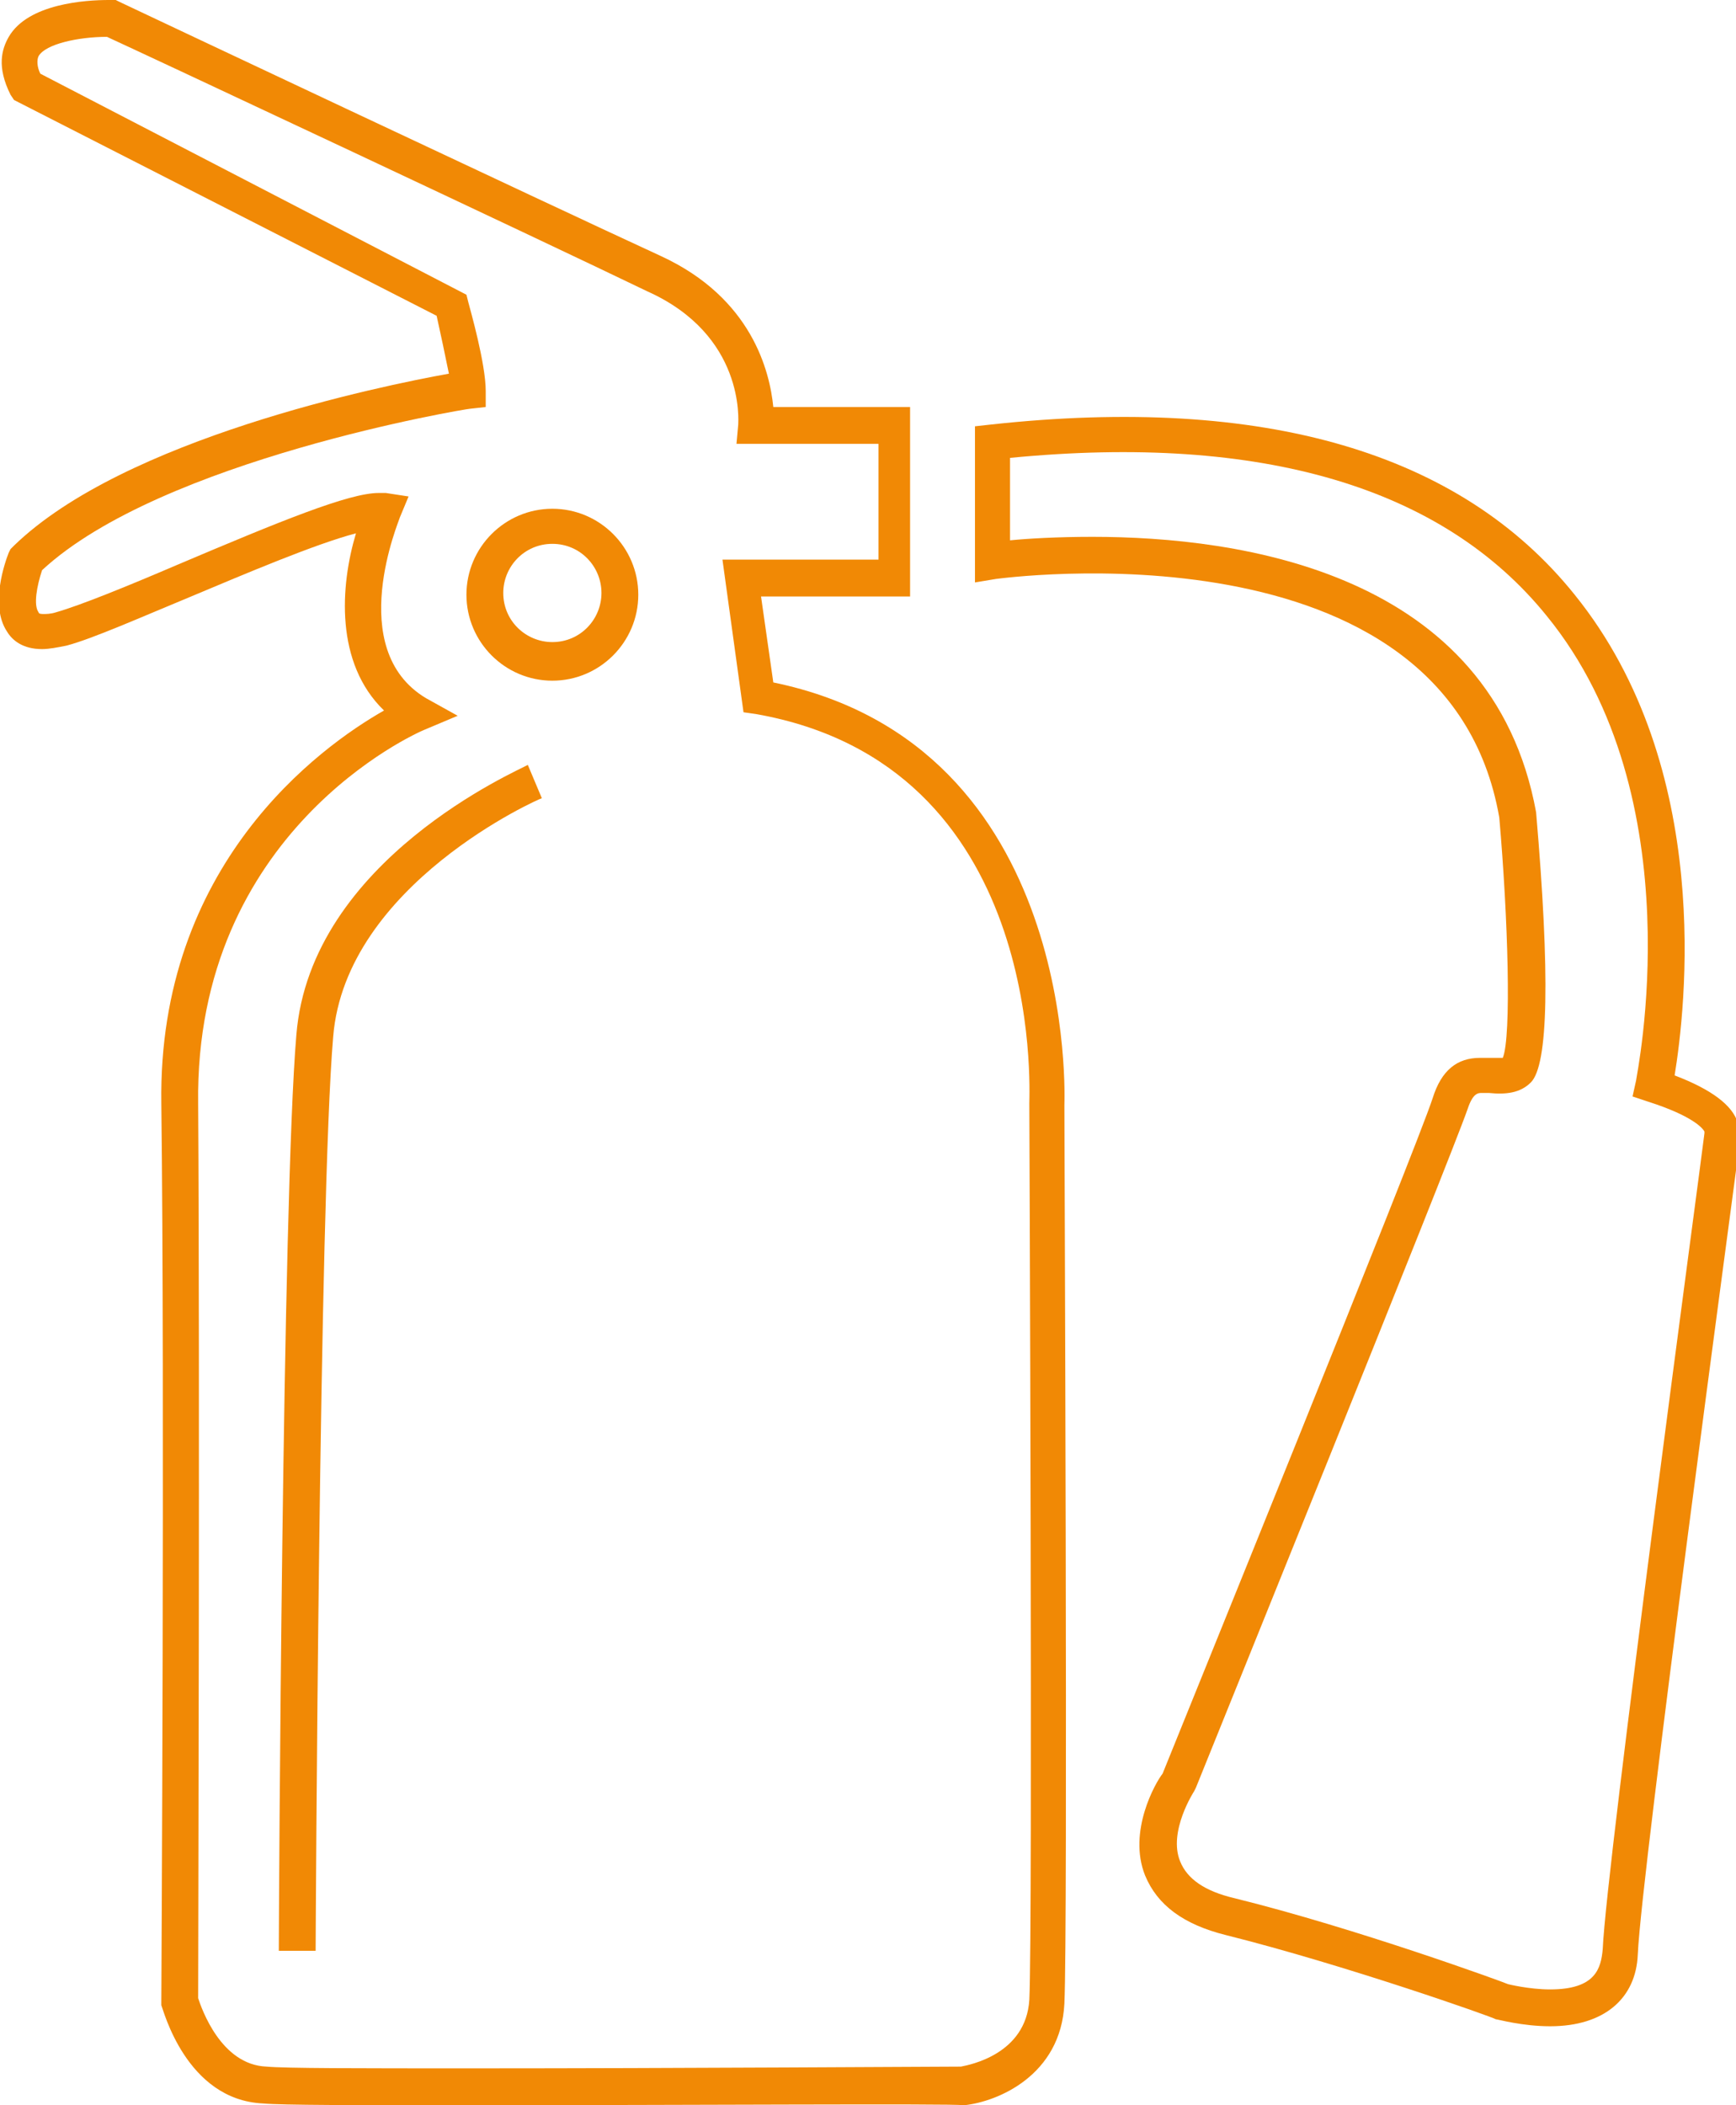
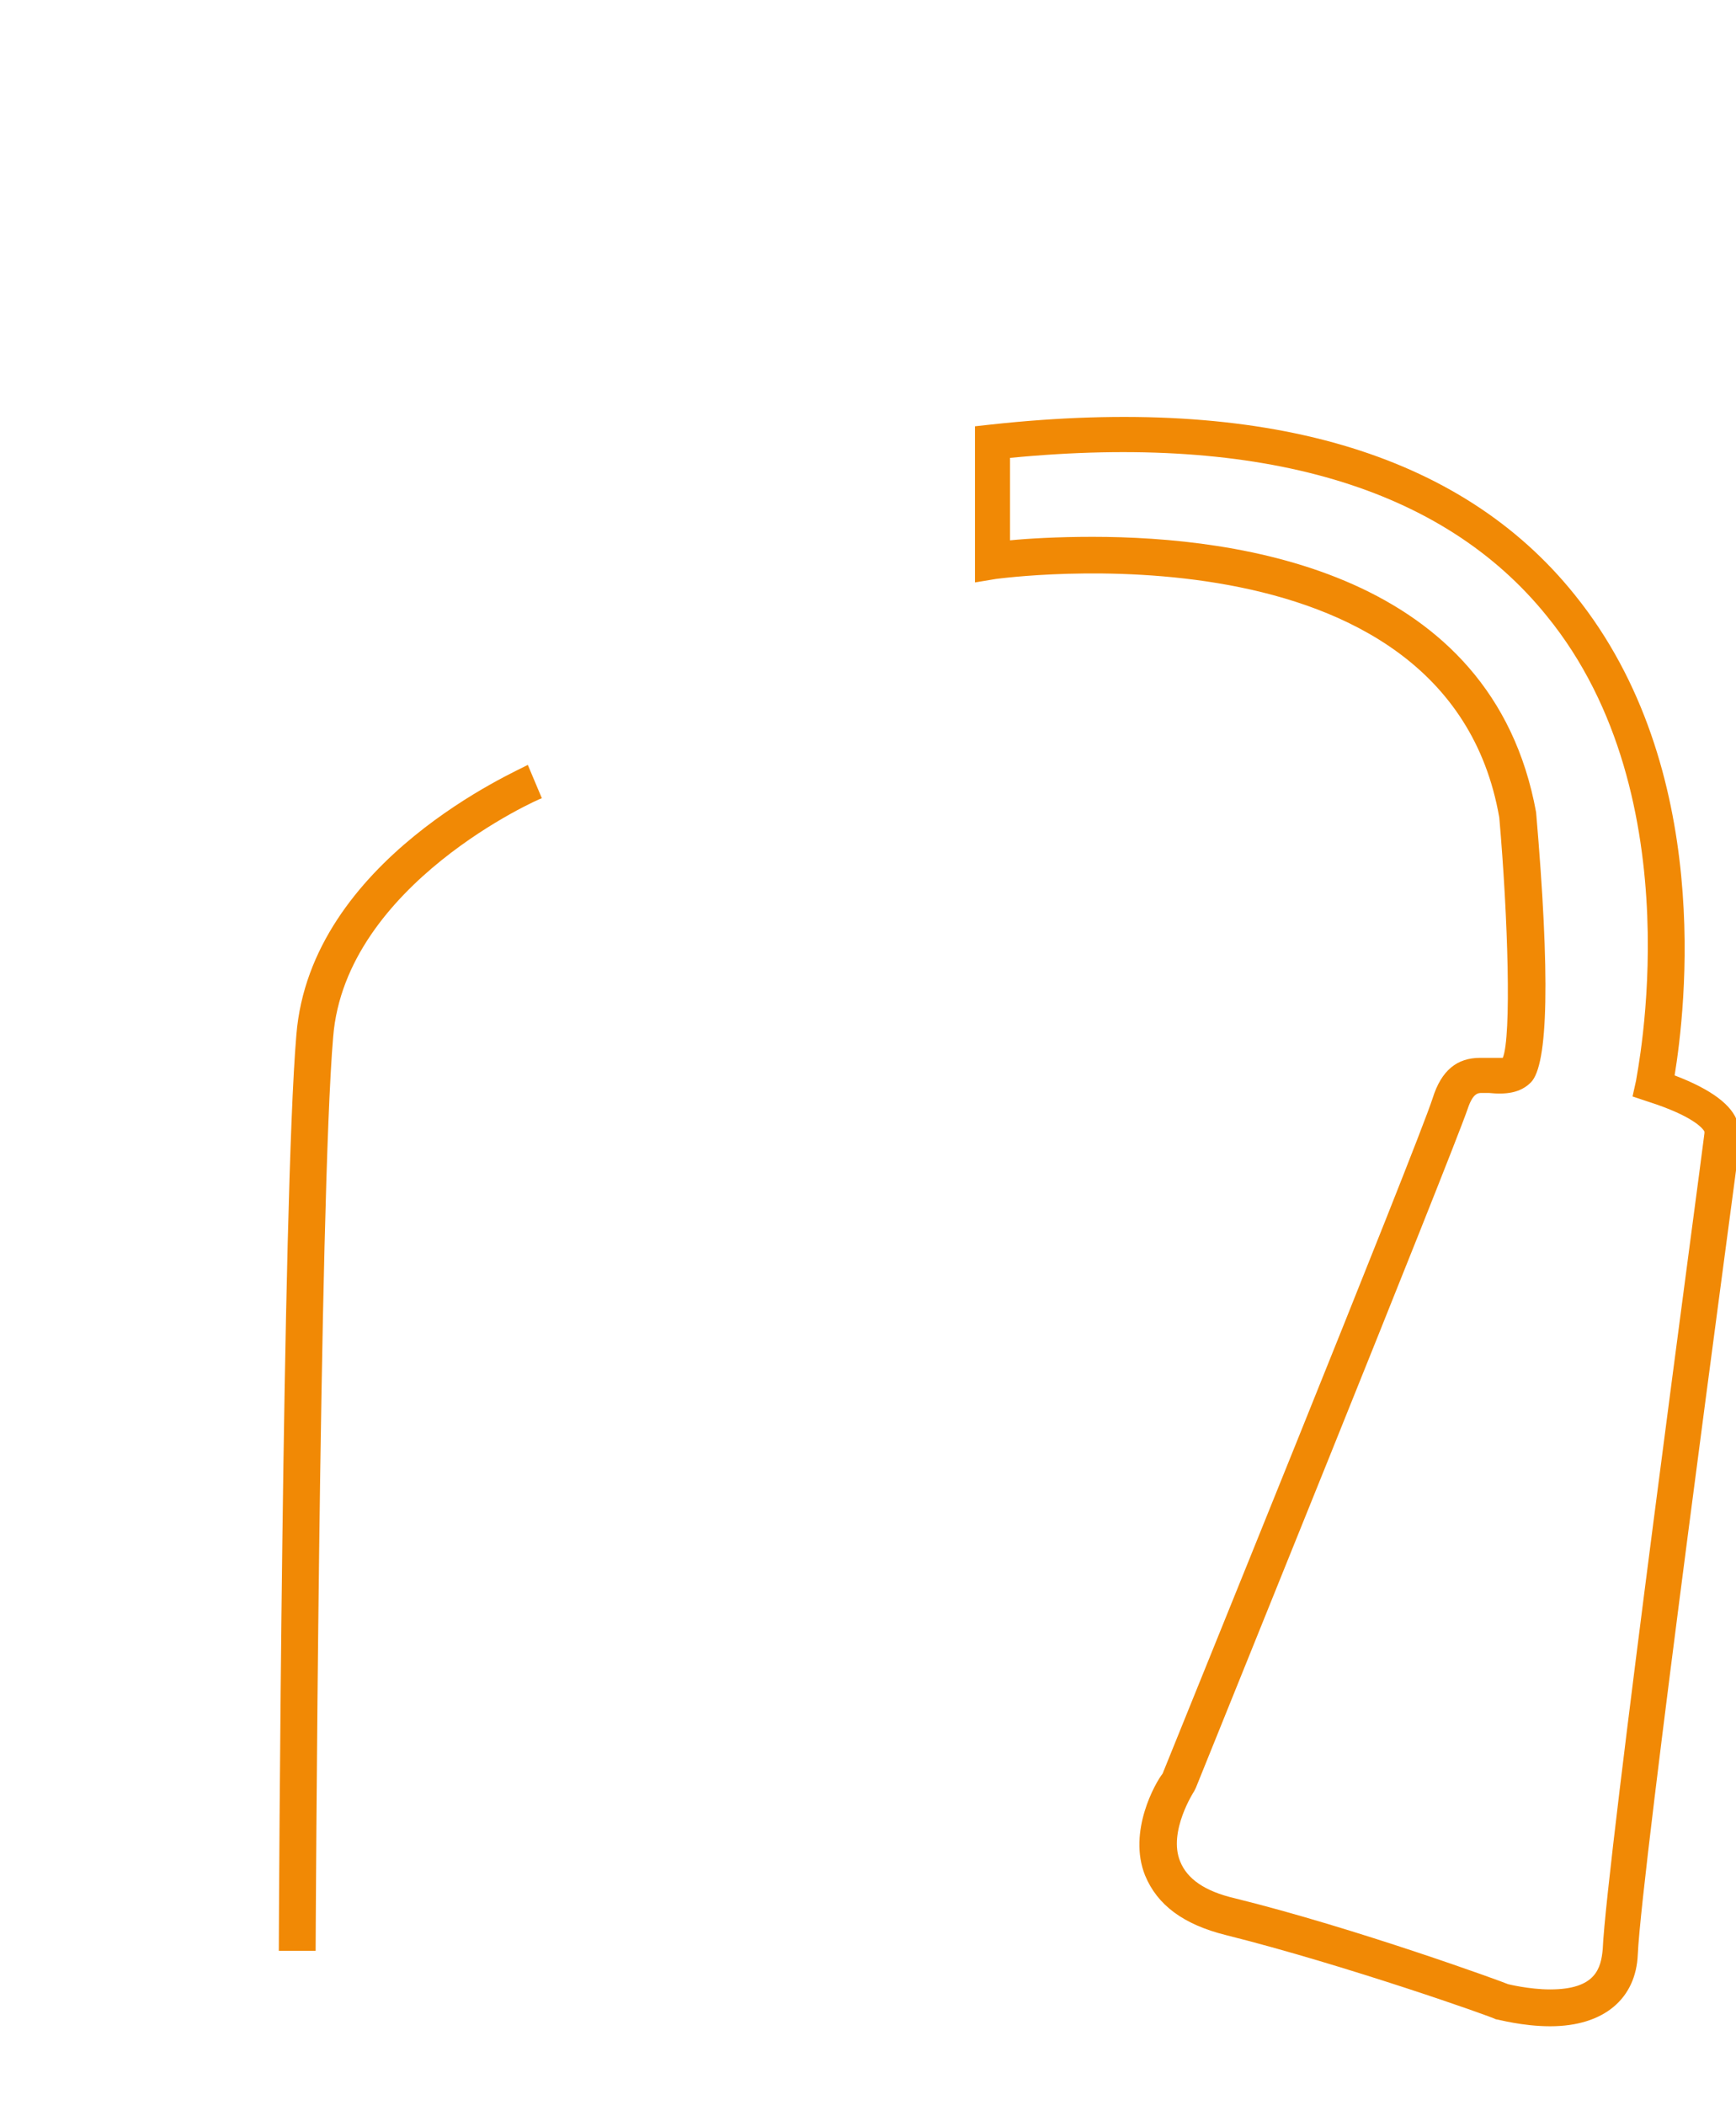
<svg xmlns="http://www.w3.org/2000/svg" version="1.1" id="Calque_1" x="0px" y="0px" width="99px" height="120px" viewBox="0 0 99 120" enable-background="new 0 0 99 120" xml:space="preserve">
  <g>
    <g>
      <path fill="#F18905" d="M88.4,115.5L88.4,115.5c-1.6,0-3-0.4-3.1-0.4c-0.1-0.1-8.6-3.1-15.4-4.8c-2.4-0.6-3.9-1.7-4.6-3.4    c-1-2.5,0.6-5.3,1-5.8c0.8-2,14.5-35.7,15.4-38.5c0.5-1.6,1.4-2.3,2.7-2.3c0.2,0,0.4,0,0.6,0c0.3,0,0.6,0,0.7,0    c0.5-1.2,0.3-8-0.2-13.7C82.5,29.4,56.9,33,56.8,33l-1.2,0.2v-8.9l0.9-0.1c15.6-1.7,26.8,1.6,33.3,9.7c8,9.9,6.3,23.7,5.7,27.4    c2.1,0.8,3.3,1.7,3.6,2.7c0.2,0.5,0.1,0.9,0.1,1.2c-0.3,2.4-5.6,41.5-5.8,46.2C93.3,113.9,91.5,115.5,88.4,115.5z M86,113.1    c0,0,1.2,0.3,2.4,0.3l0,0c2.6,0,2.9-1.2,3-2.3c0.2-4.8,5.6-44.8,5.8-46.5l0-0.1c-0.1-0.2-0.7-0.9-3.2-1.7l-0.9-0.3l0.2-0.9    c0-0.2,3.4-16.1-5.1-26.5c-5.9-7.3-16.2-10.4-30.6-9v4.7c1-0.1,2.7-0.2,4.7-0.2c8.4,0,22.8,2,25.3,15.7c0.8,9.3,0.7,14.4-0.3,15.4    c-0.6,0.6-1.4,0.7-2.4,0.6c-0.1,0-0.3,0-0.4,0c-0.2,0-0.5,0-0.8,0.9c-1,2.9-14.9,37.2-15.5,38.7l-0.1,0.2c0,0-1.5,2.3-0.8,4    c0.4,1,1.4,1.7,3.1,2.1C77.3,109.9,85.8,113,86,113.1L86,113.1z" />
    </g>
    <g>
-       <path fill="#F18905" d="M27,120c-6.8,0-10.9,0-12-0.1c-4.4-0.2-5.7-5.4-5.8-5.6l0-0.1l0-0.1c0-0.3,0.2-35,0-51.2    c-0.2-13.6,9-20.3,12.7-22.4c-2.8-2.7-2.5-7.1-1.6-10.1C18,31,14,32.7,10.9,34c-2.9,1.2-5.6,2.4-7.1,2.8C3.3,36.9,2.8,37,2.4,37    c-1.1,0-1.7-0.5-2-1c-1-1.5-0.1-4,0.1-4.5l0.1-0.2l0.2-0.2c6.3-6.1,20.9-9.1,24.8-9.8c-0.2-1-0.5-2.4-0.7-3.3L0.8,5.7L0.6,5.4    c-0.8-1.6-0.5-2.6-0.1-3.3C1.6,0.2,4.9,0,6.2,0l0.4,0l0.2,0.1C7,0.2,31.4,11.7,37.7,14.6c5.2,2.4,6.2,6.6,6.4,8.6h7.8v10.8h-8.5    l0.7,4.9c17.5,3.6,16.6,23.9,16.6,24.1c0,1.9,0.2,47,0,51.2c-0.2,4.1-3.8,5.6-5.7,5.8l-0.1,0C54.5,119.9,38.6,120,27,120z     M11.3,113.9c0.2,0.6,1.3,3.8,3.9,3.9c1.1,0.1,5.1,0.1,11.9,0.1c11.2,0,26.5-0.1,27.7-0.1c0.5-0.1,3.7-0.7,3.9-3.8    c0.2-4.2,0-50.7,0-51.1c0-0.8,0.9-19.3-15.6-22.2l-0.7-0.1l-1.2-8.7h8.9v-6.6H42l0.1-1.1c0-0.2,0.4-5.1-5.2-7.6    C30.9,13.7,8.5,3.2,6.1,2.1c-1.6,0-3.5,0.4-3.9,1.1c-0.1,0.2-0.1,0.6,0.1,1l24.3,12.6l0.1,0.4c0.1,0.4,1,3.5,1,5.1v0.9l-0.9,0.1    c-0.2,0-17.6,2.9-24.4,9.2c-0.3,0.9-0.5,2-0.2,2.4c0,0.1,0.2,0.1,0.3,0.1c0.1,0,0.4,0,0.7-0.1c1.4-0.4,4.1-1.5,6.9-2.7    c5.9-2.5,9.8-4.1,11.5-4.1c0.2,0,0.3,0,0.4,0l1.3,0.2l-0.5,1.2c0,0.1-3.2,7.5,1.5,10.3l1.8,1l-1.9,0.8    c-0.5,0.2-13.1,5.8-12.9,21.3C11.4,78.5,11.3,111.4,11.3,113.9z" />
-     </g>
+       </g>
    <g>
      <path fill="#F18905" d="M18,111.2l-2.1,0c0-1.7,0.2-42.8,1-52.2c0.8-10,12.7-15.1,13.2-15.4l0.8,1.9c-0.1,0-11.2,4.9-11.9,13.6    C18.2,68.4,18,110.7,18,111.2z" />
    </g>
    <g>
-       <path fill="#F18905" d="M31.5,38.8c-2.7,0-4.9-2.2-4.9-4.9c0-2.7,2.2-4.9,4.9-4.9c2.7,0,4.9,2.2,4.9,4.9    C36.4,36.6,34.2,38.8,31.5,38.8z M31.5,31c-1.6,0-2.8,1.3-2.8,2.8c0,1.6,1.3,2.8,2.8,2.8c1.6,0,2.8-1.3,2.8-2.8    C34.3,32.3,33.1,31,31.5,31z" />
-     </g>
+       </g>
  </g>
</svg>